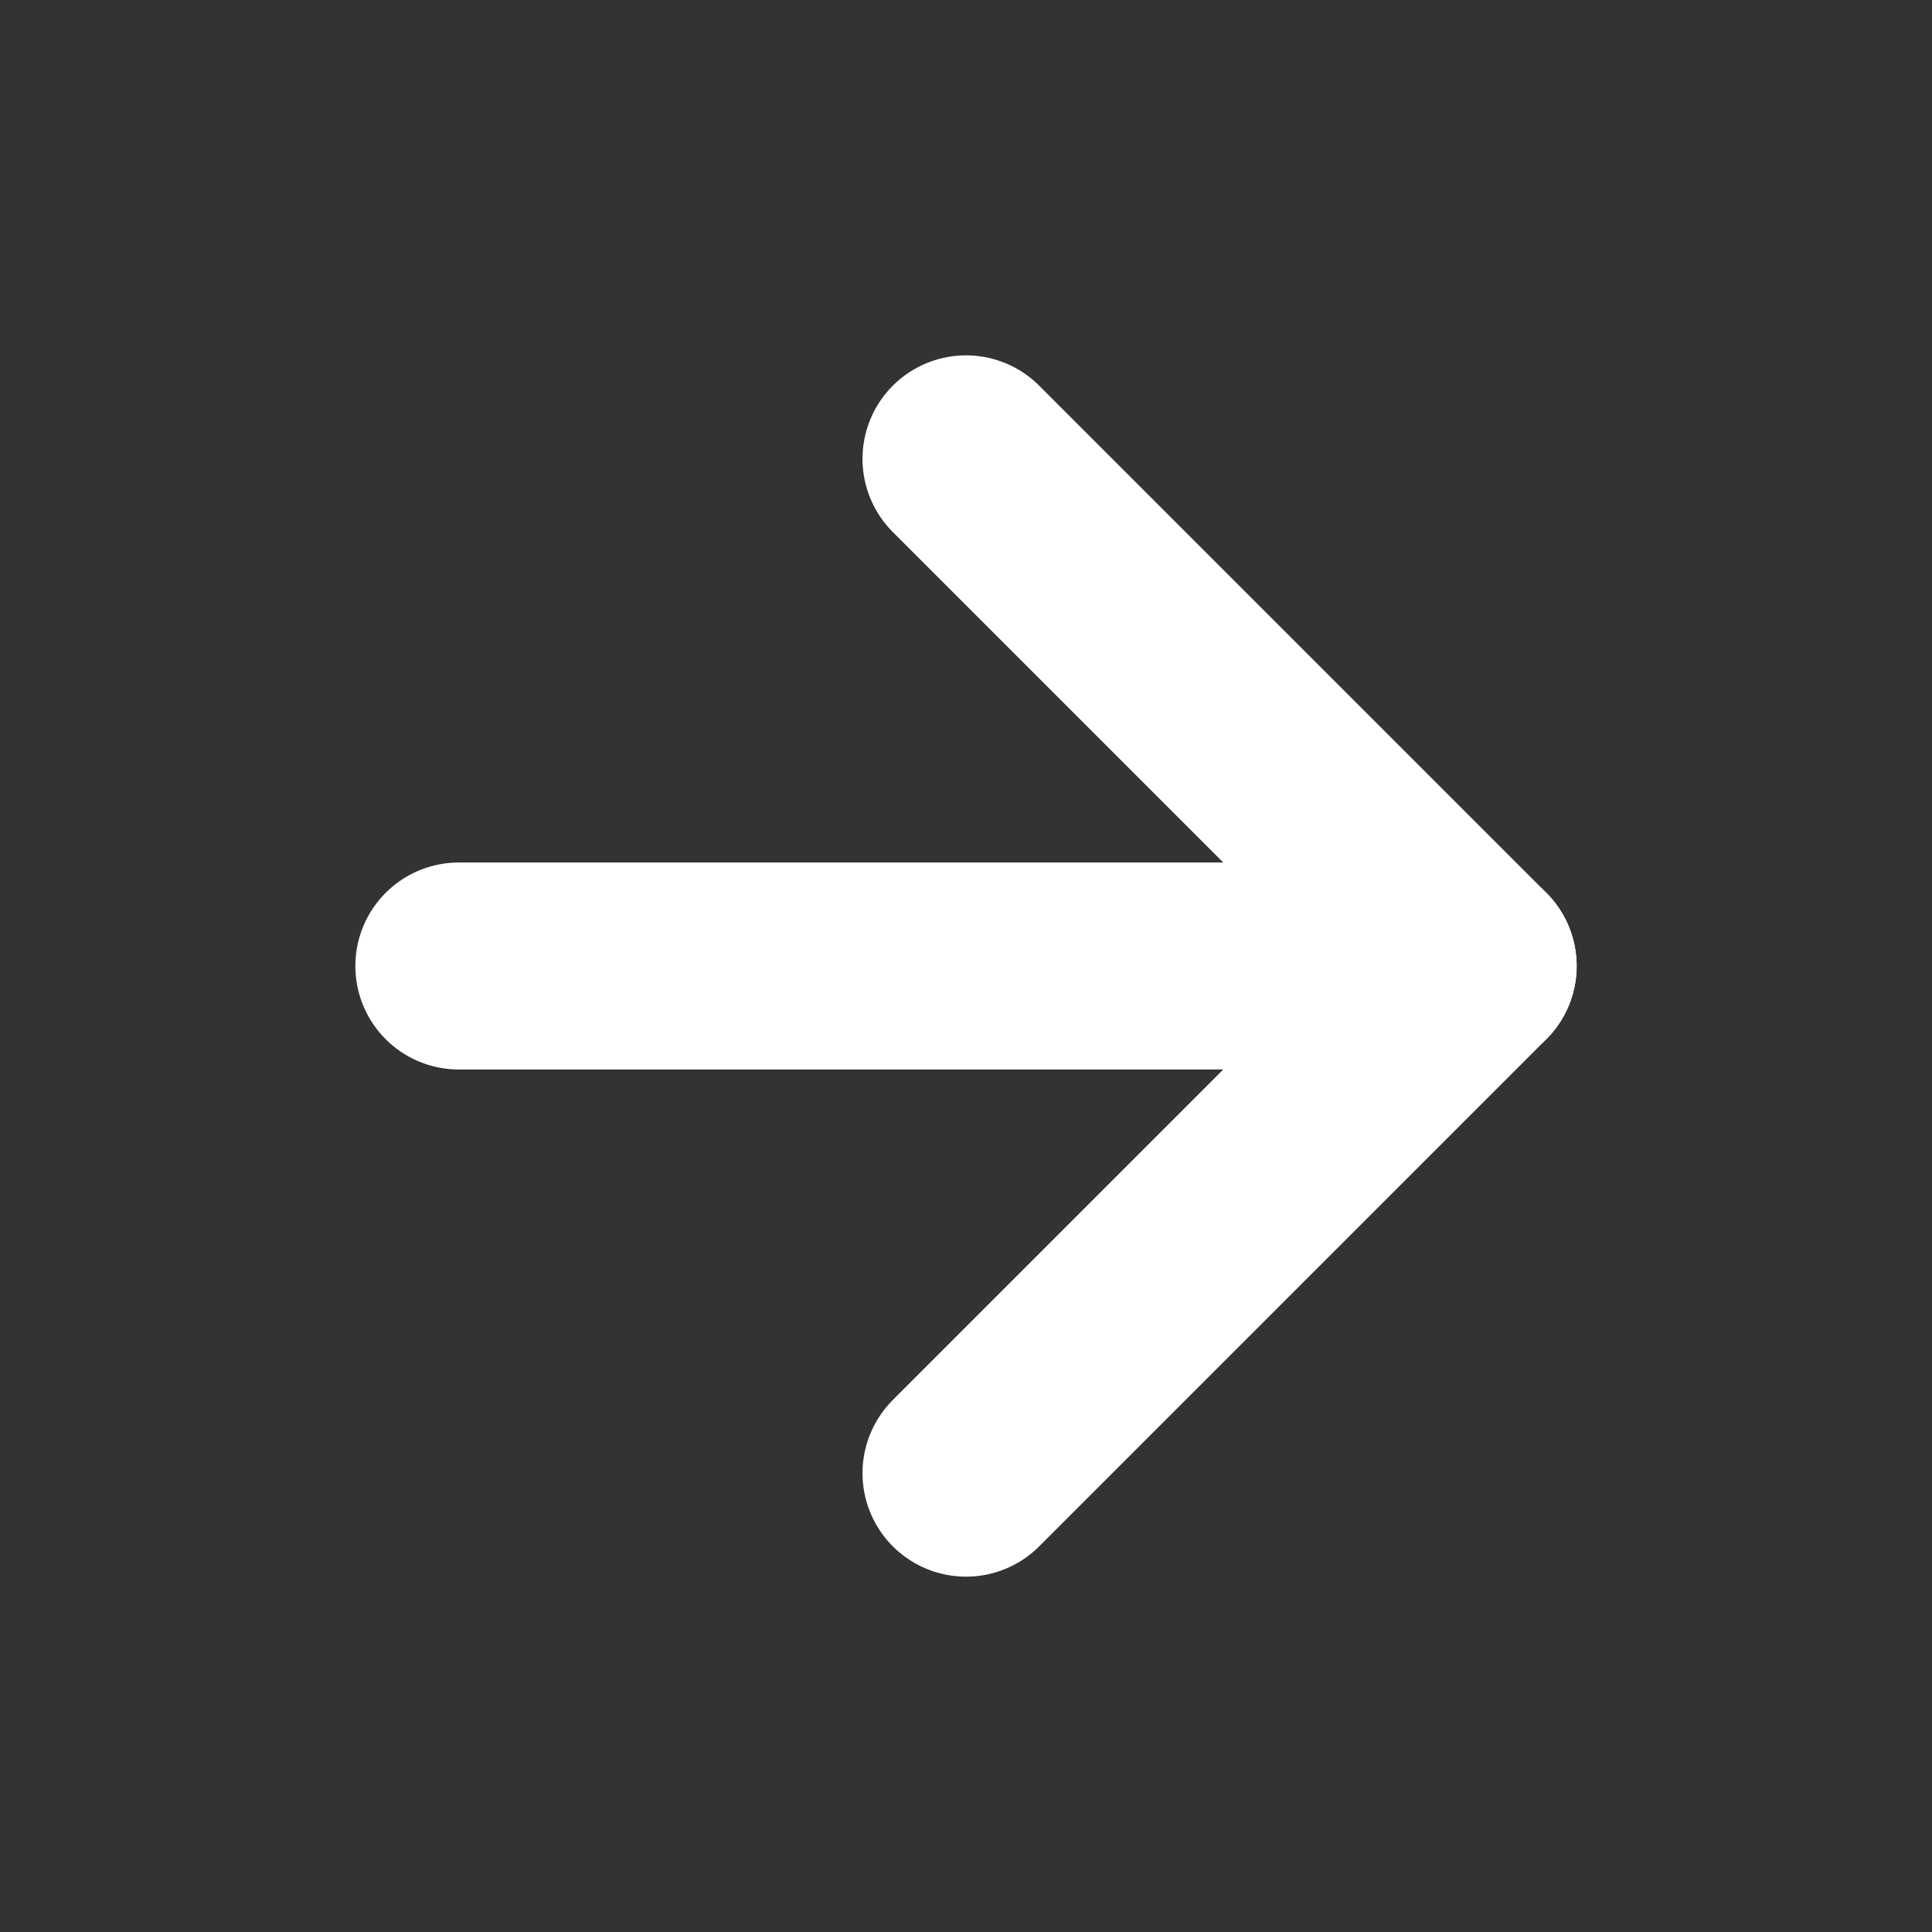
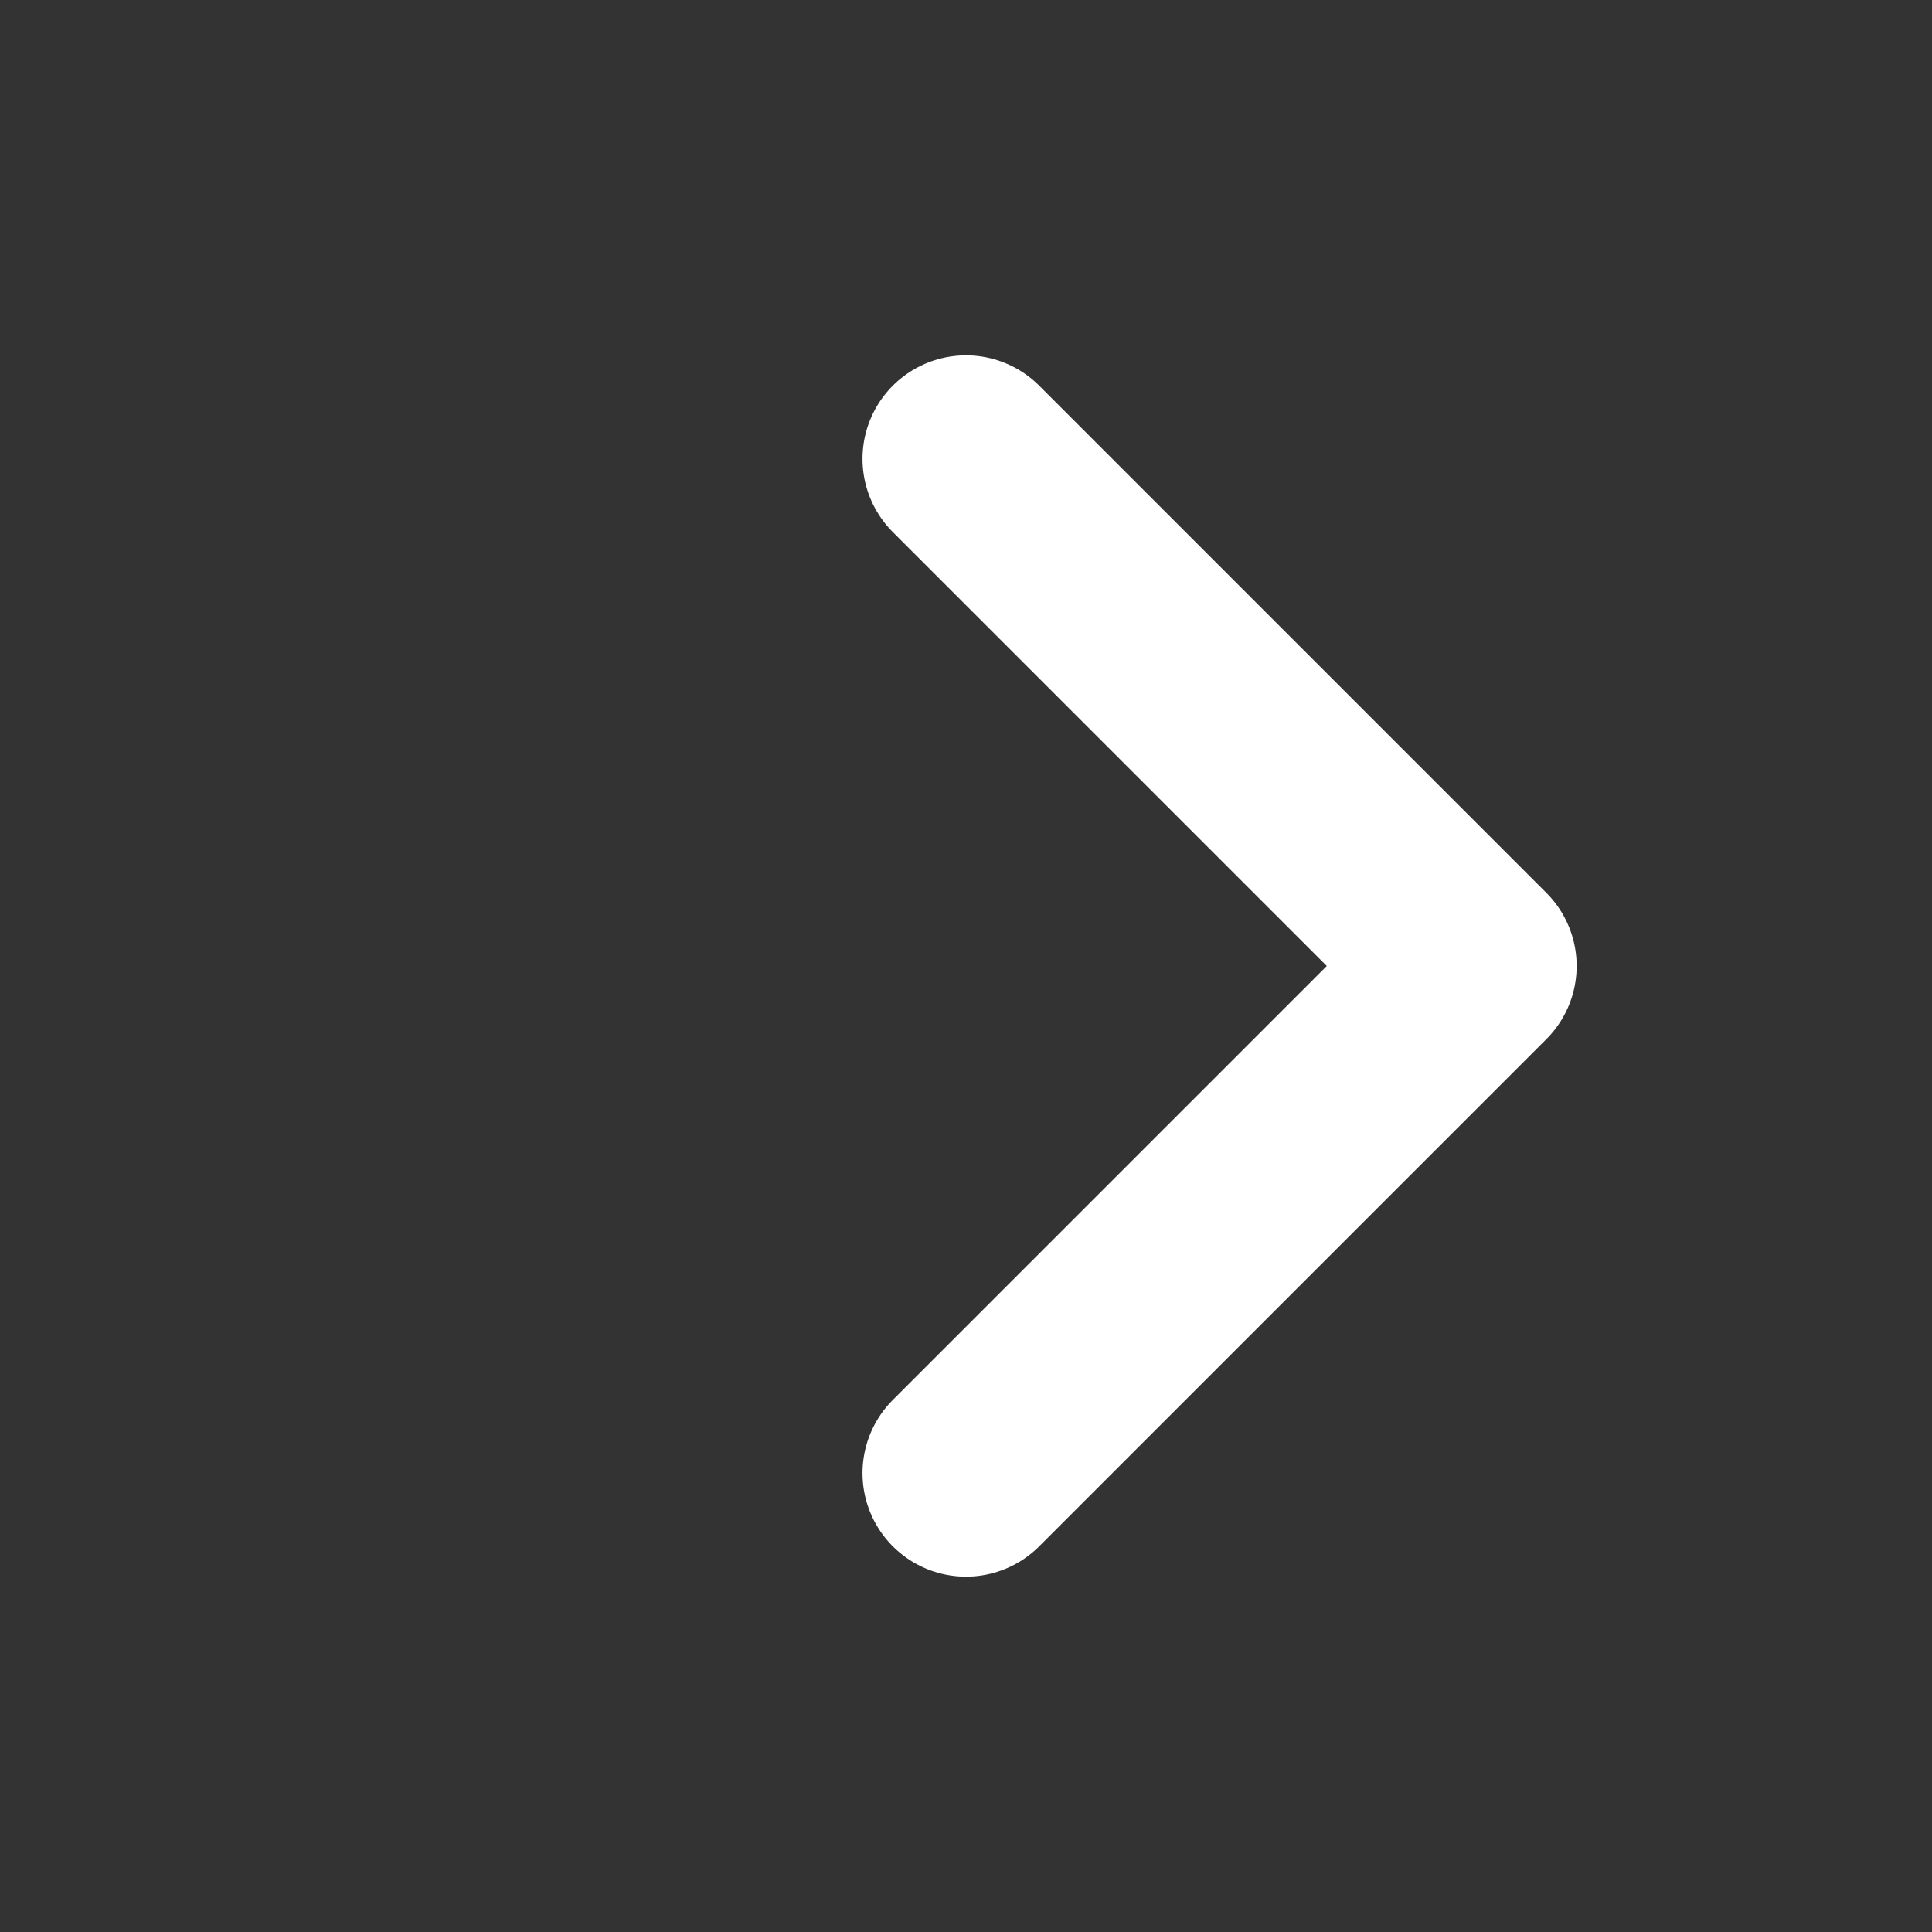
<svg xmlns="http://www.w3.org/2000/svg" width="14" height="14" viewBox="0 0 14 14" fill="none">
  <rect x="0" y="0" width="14" height="14" fill="#333333" stroke="none" />
-   <path d="M3.325 7H10.675" stroke="white" stroke-width="1.5" stroke-linecap="round" stroke-linejoin="round" />
  <path d="M7 3.325L10.675 7L7 10.675" stroke="white" stroke-width="1.5" stroke-linecap="round" stroke-linejoin="round" />
</svg>